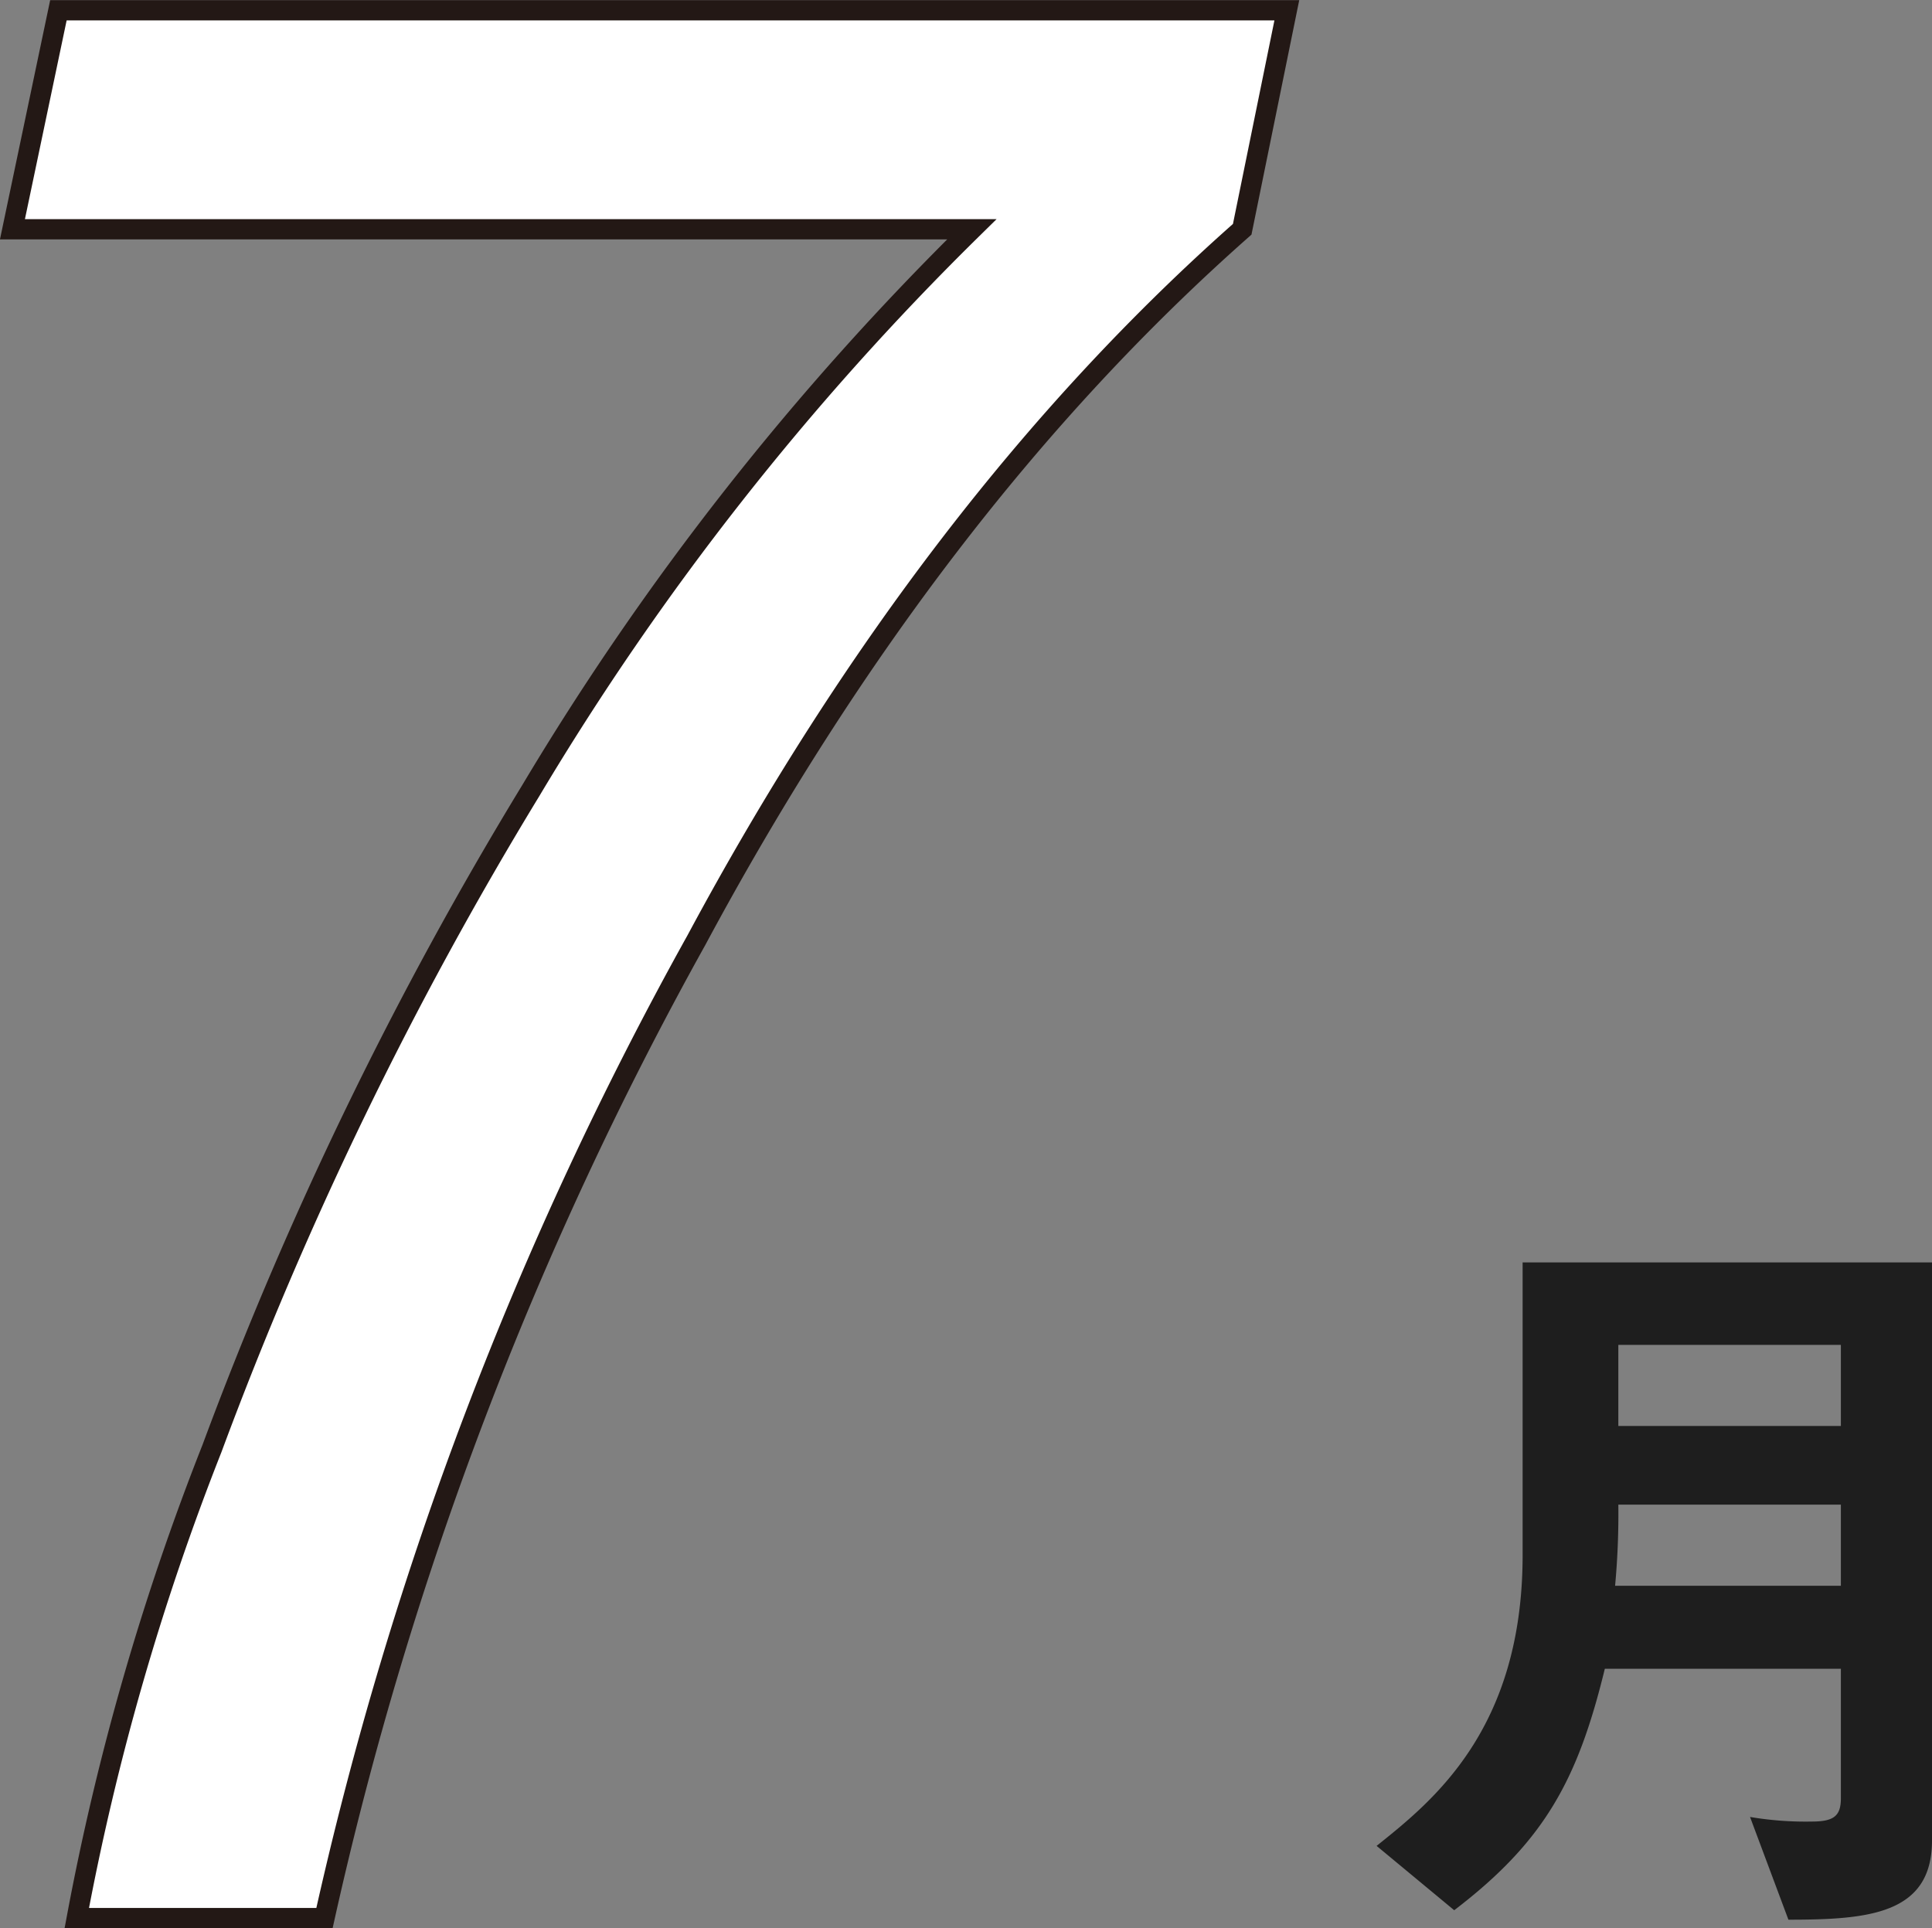
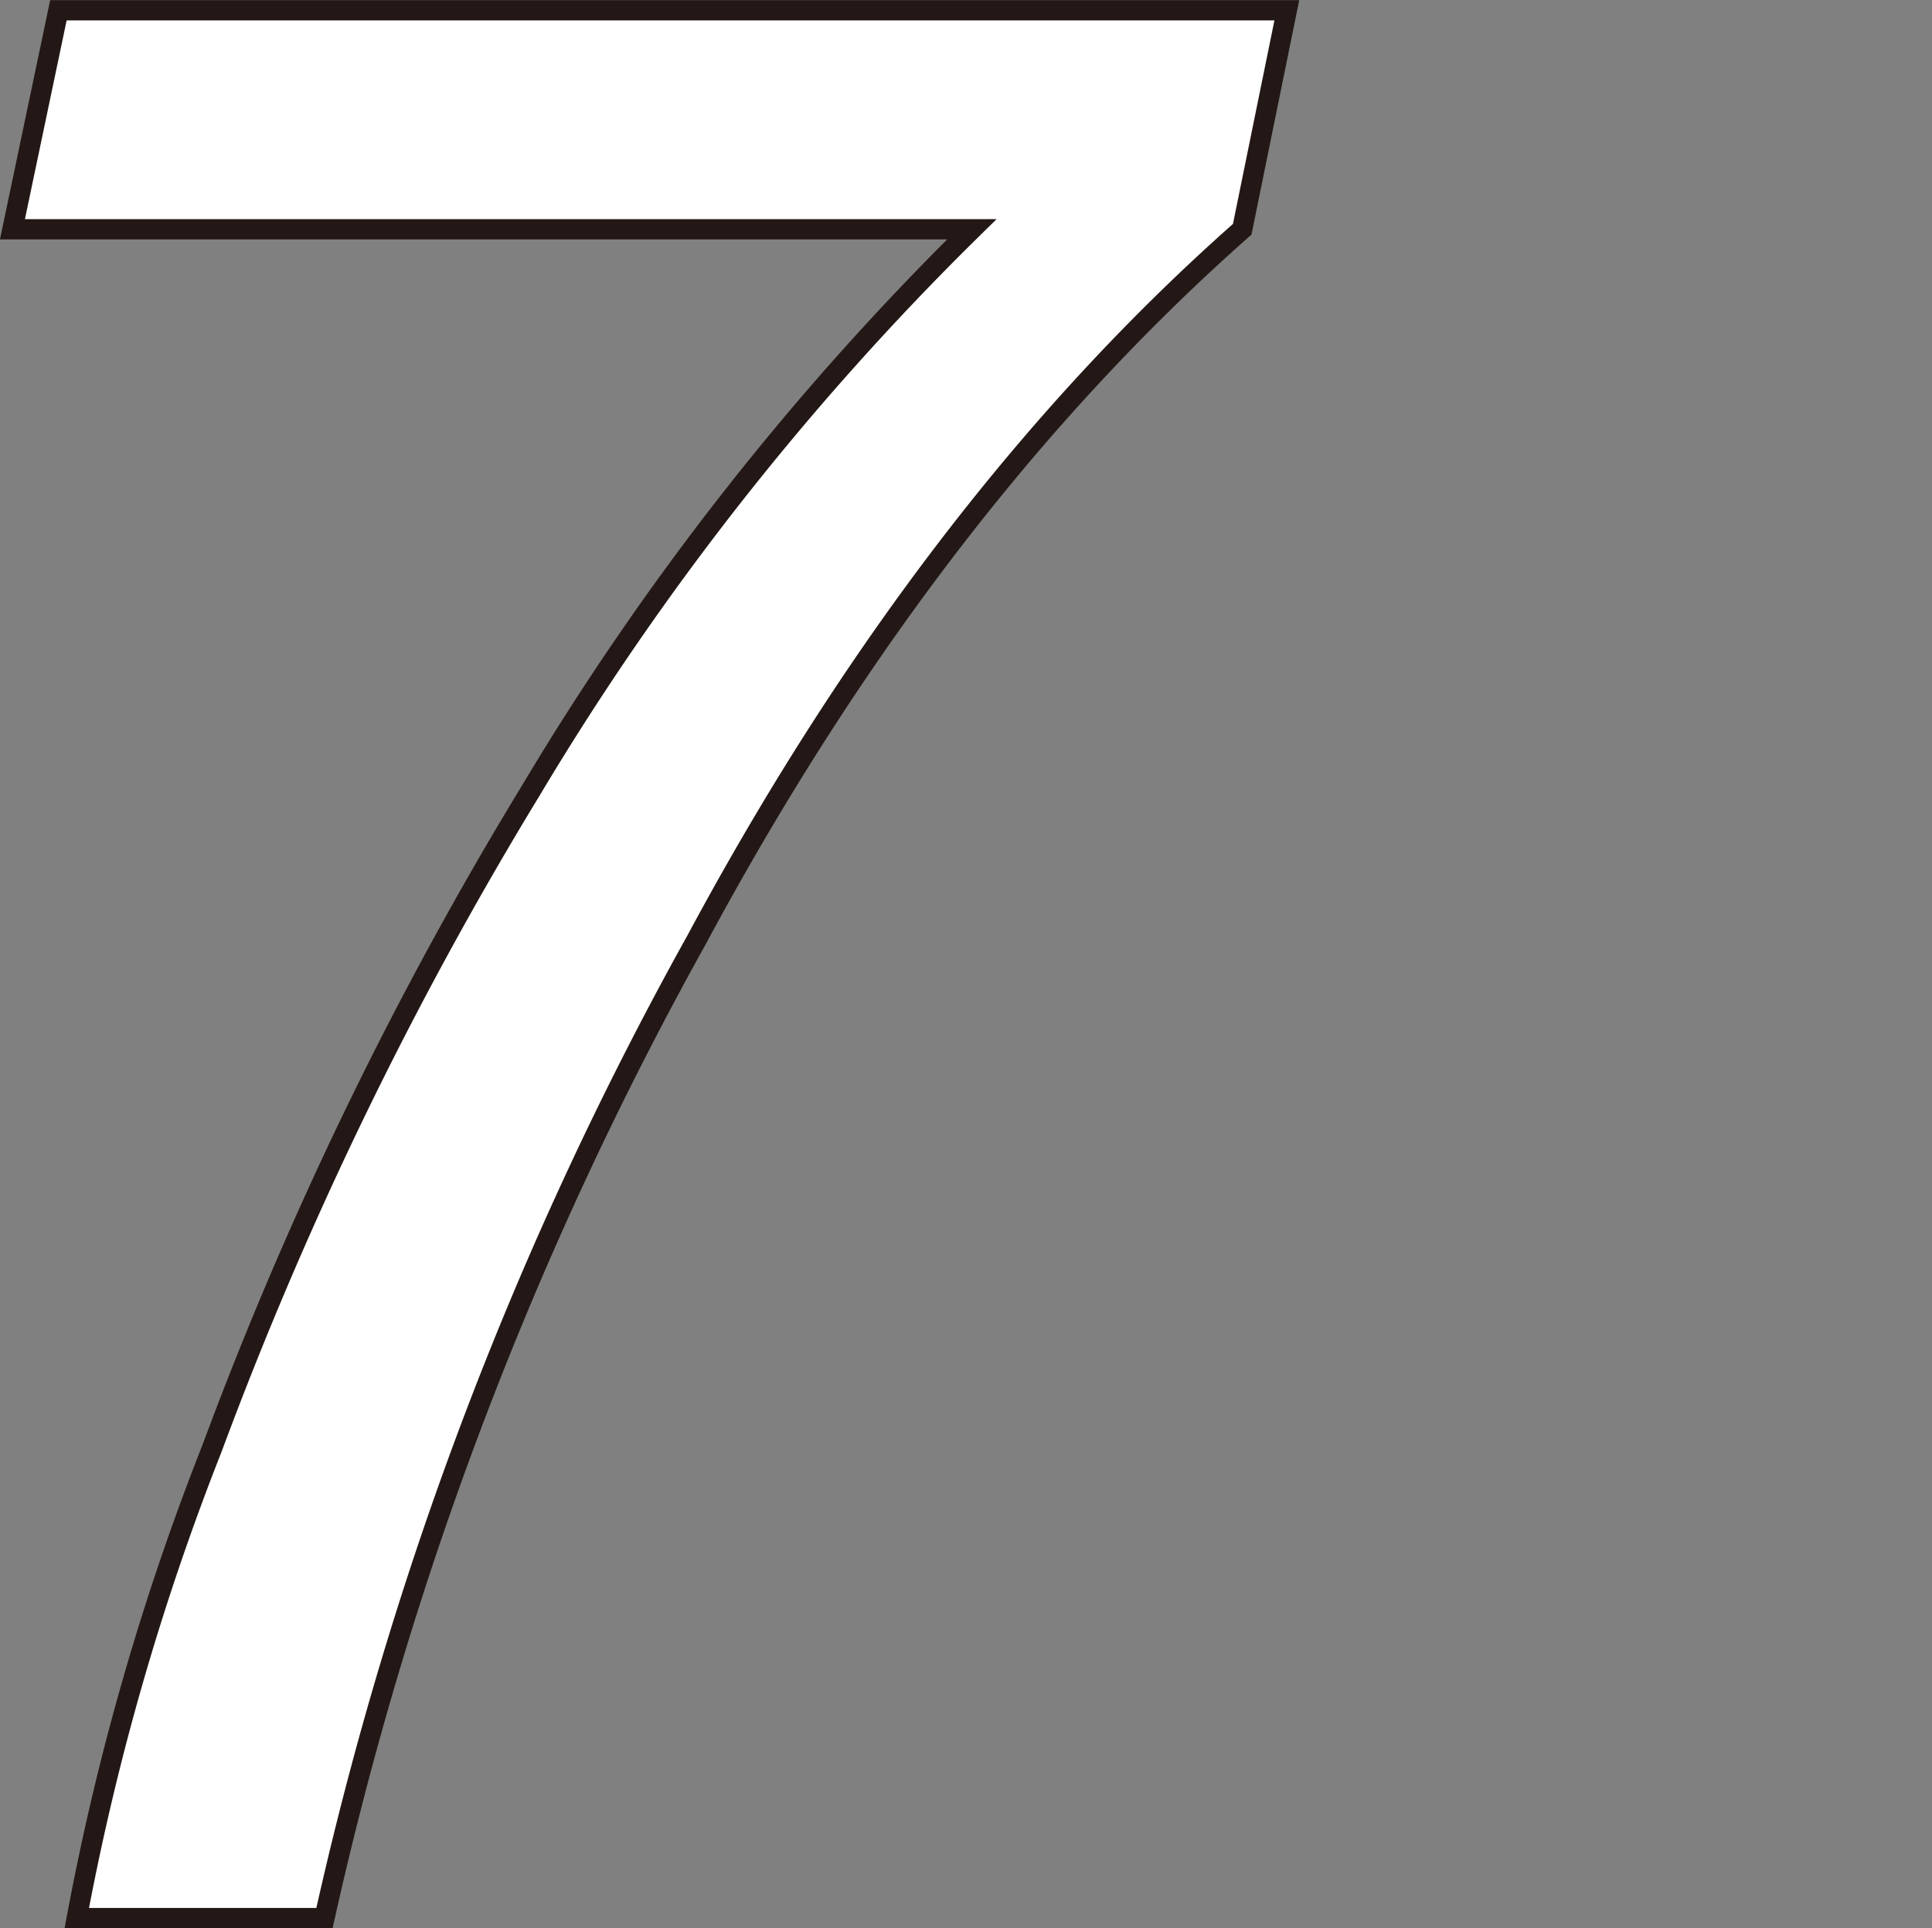
<svg xmlns="http://www.w3.org/2000/svg" width="71.45" height="71.31" viewBox="0 0 71.45 71.31">
  <rect x="0" y="0" width="71.45" height="71.31" fill="#808080" stroke="none" />
  <defs>
    <style>.cls-1{fill:#fff;stroke:#231815;stroke-miterlimit:10;stroke-width:0.75px;}.cls-2{fill:#1e1e1e;}</style>
  </defs>
  <g id="レイヤー_2" data-name="レイヤー 2">
    <g id="文字">
      <path class="cls-1" d="M2.84,70.94a94.56,94.56,0,0,1,5-17.37A141,141,0,0,1,19.63,29.24,103.43,103.43,0,0,1,35.94,8.48H.46L2.16.38H47.59l-1.65,8.1q-11.55,10.2-20.19,26.3A134.48,134.48,0,0,0,12,70.94Z" />
-       <path class="cls-2" d="M66.14,71l-1.42-3.8a12.3,12.3,0,0,0,2.29.17c.84,0,1.07-.23,1.07-.87V61.72H59.35c-1,4.11-2.23,6.38-5.57,8.93l-2.87-2.38c2.06-1.65,5.4-4.29,5.4-10.76V46.69H71.45V68.07C71.45,70.8,69.1,71,66.14,71Zm1.94-15.35H59.85a28.86,28.86,0,0,1-.12,3h8.35Zm0-5.91H59.85v3h8.23Z" />
    </g>
  </g>
</svg>